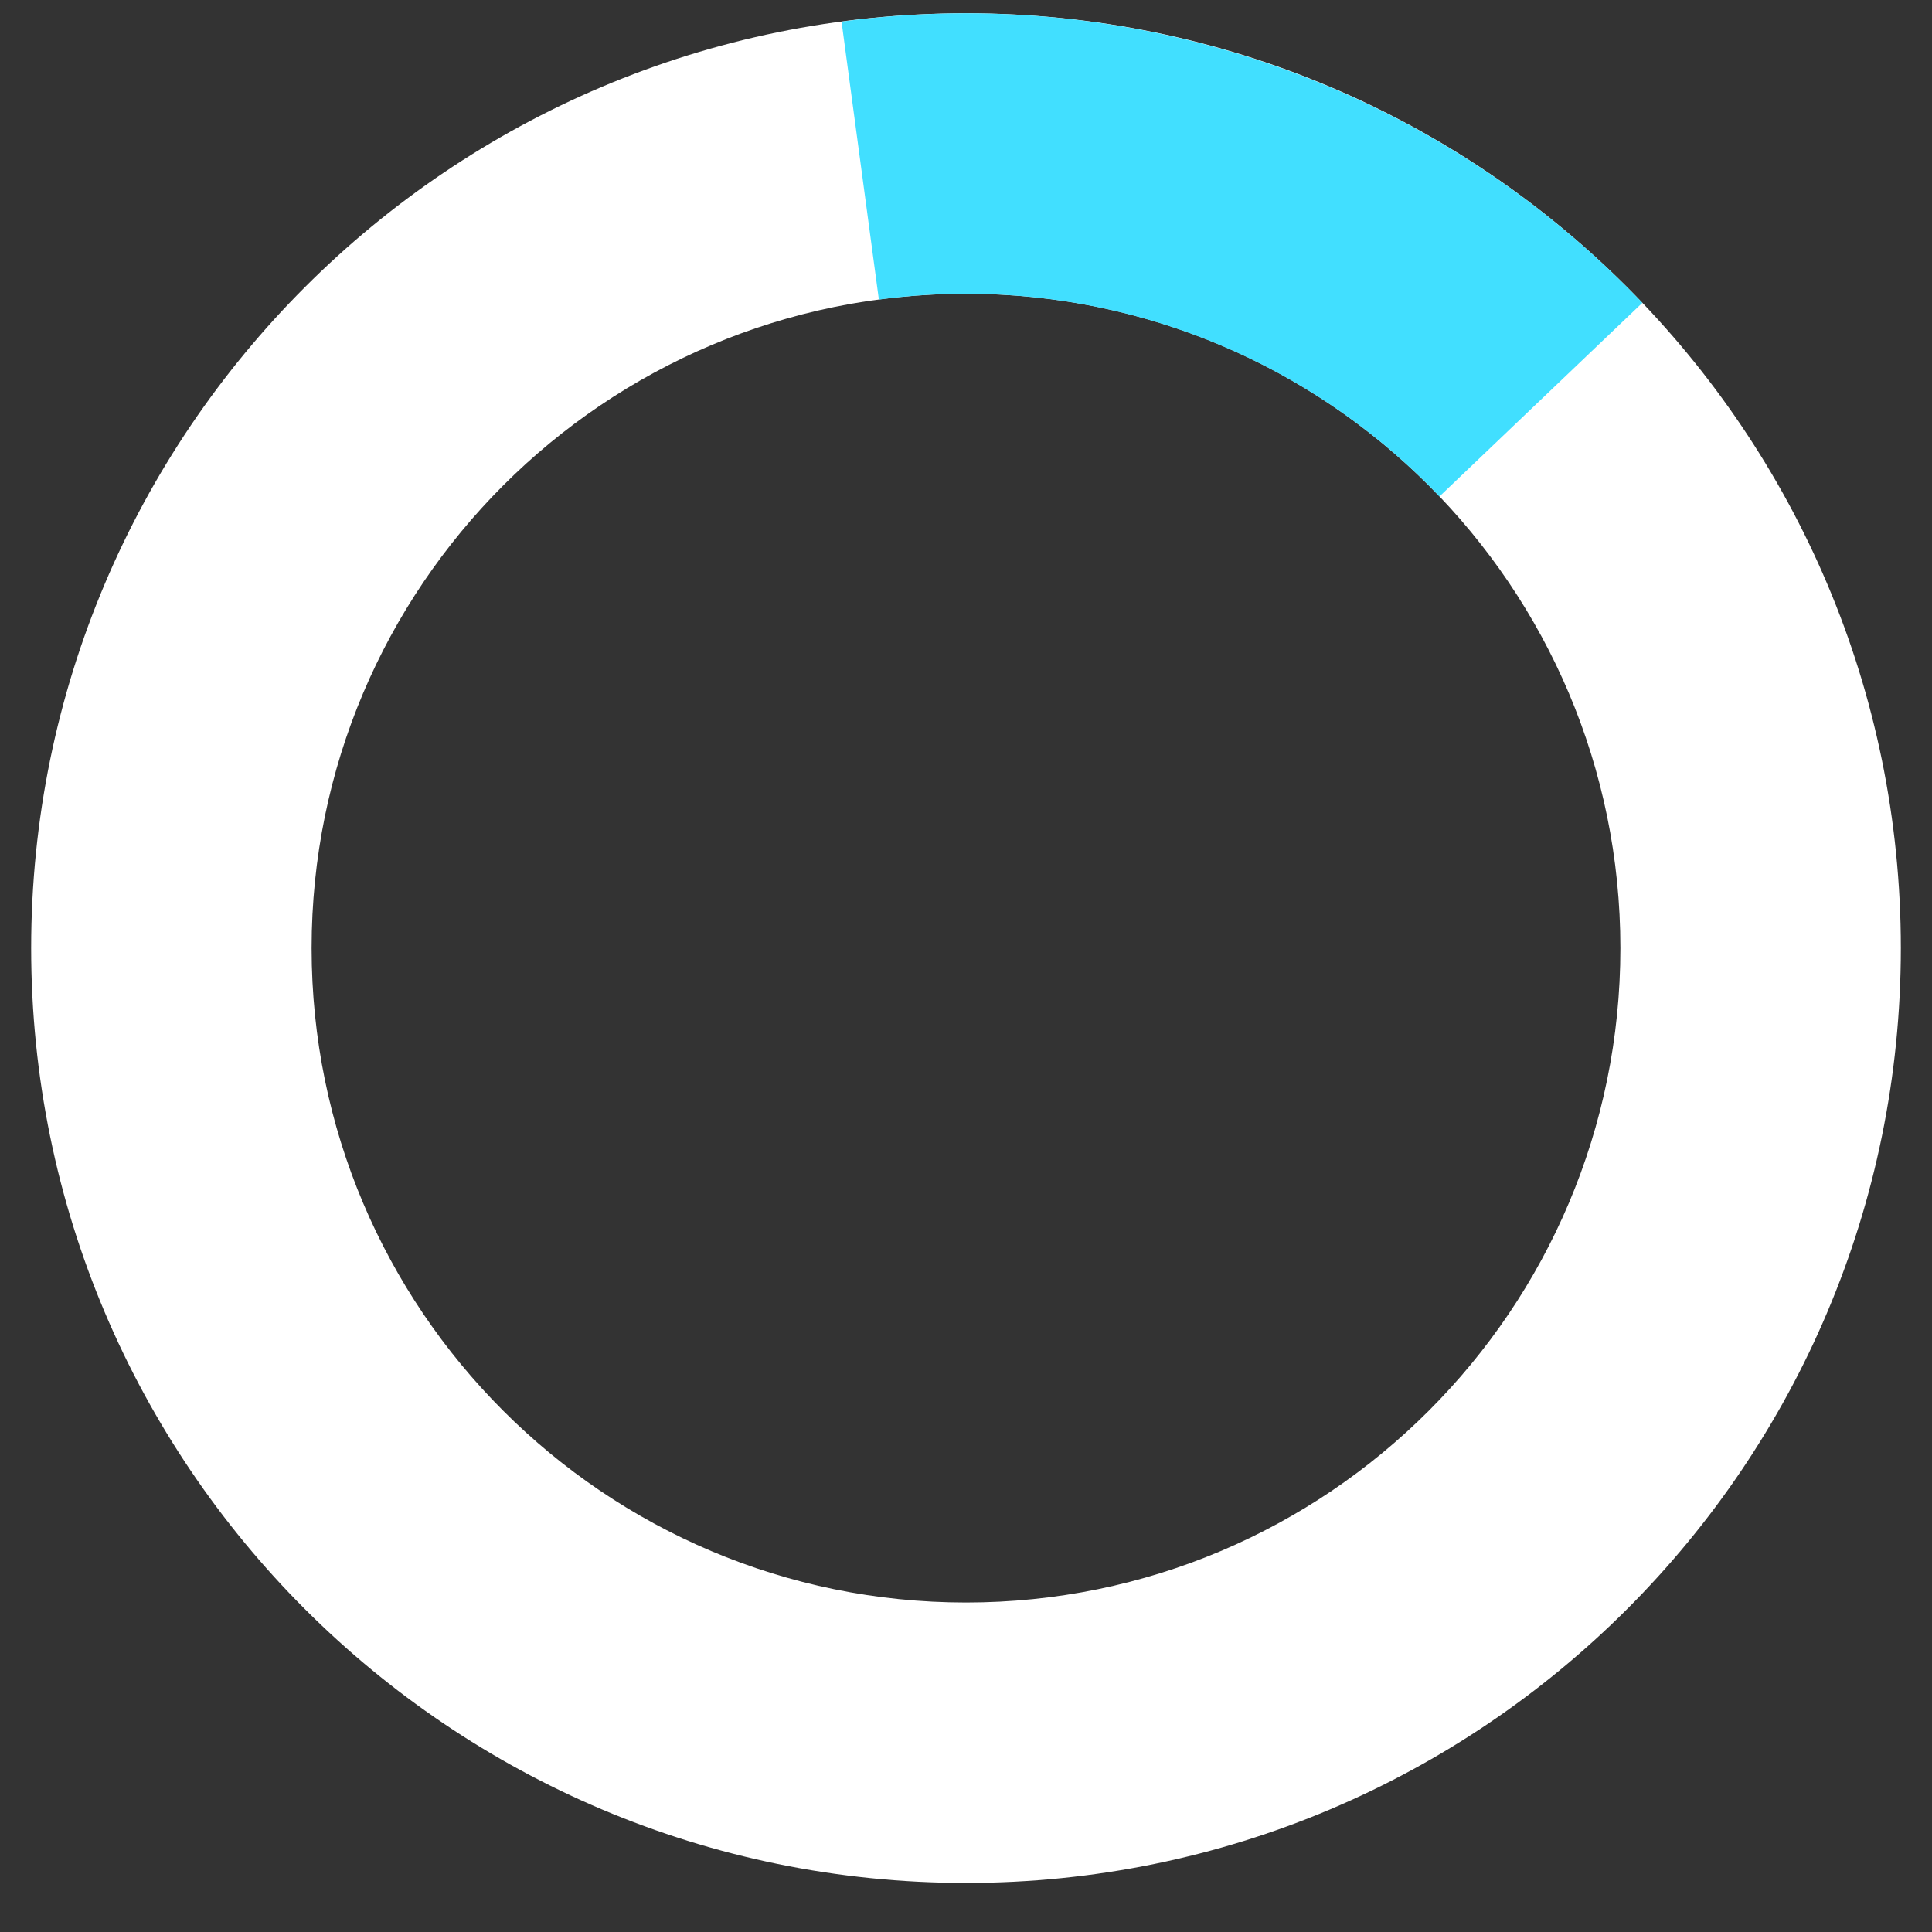
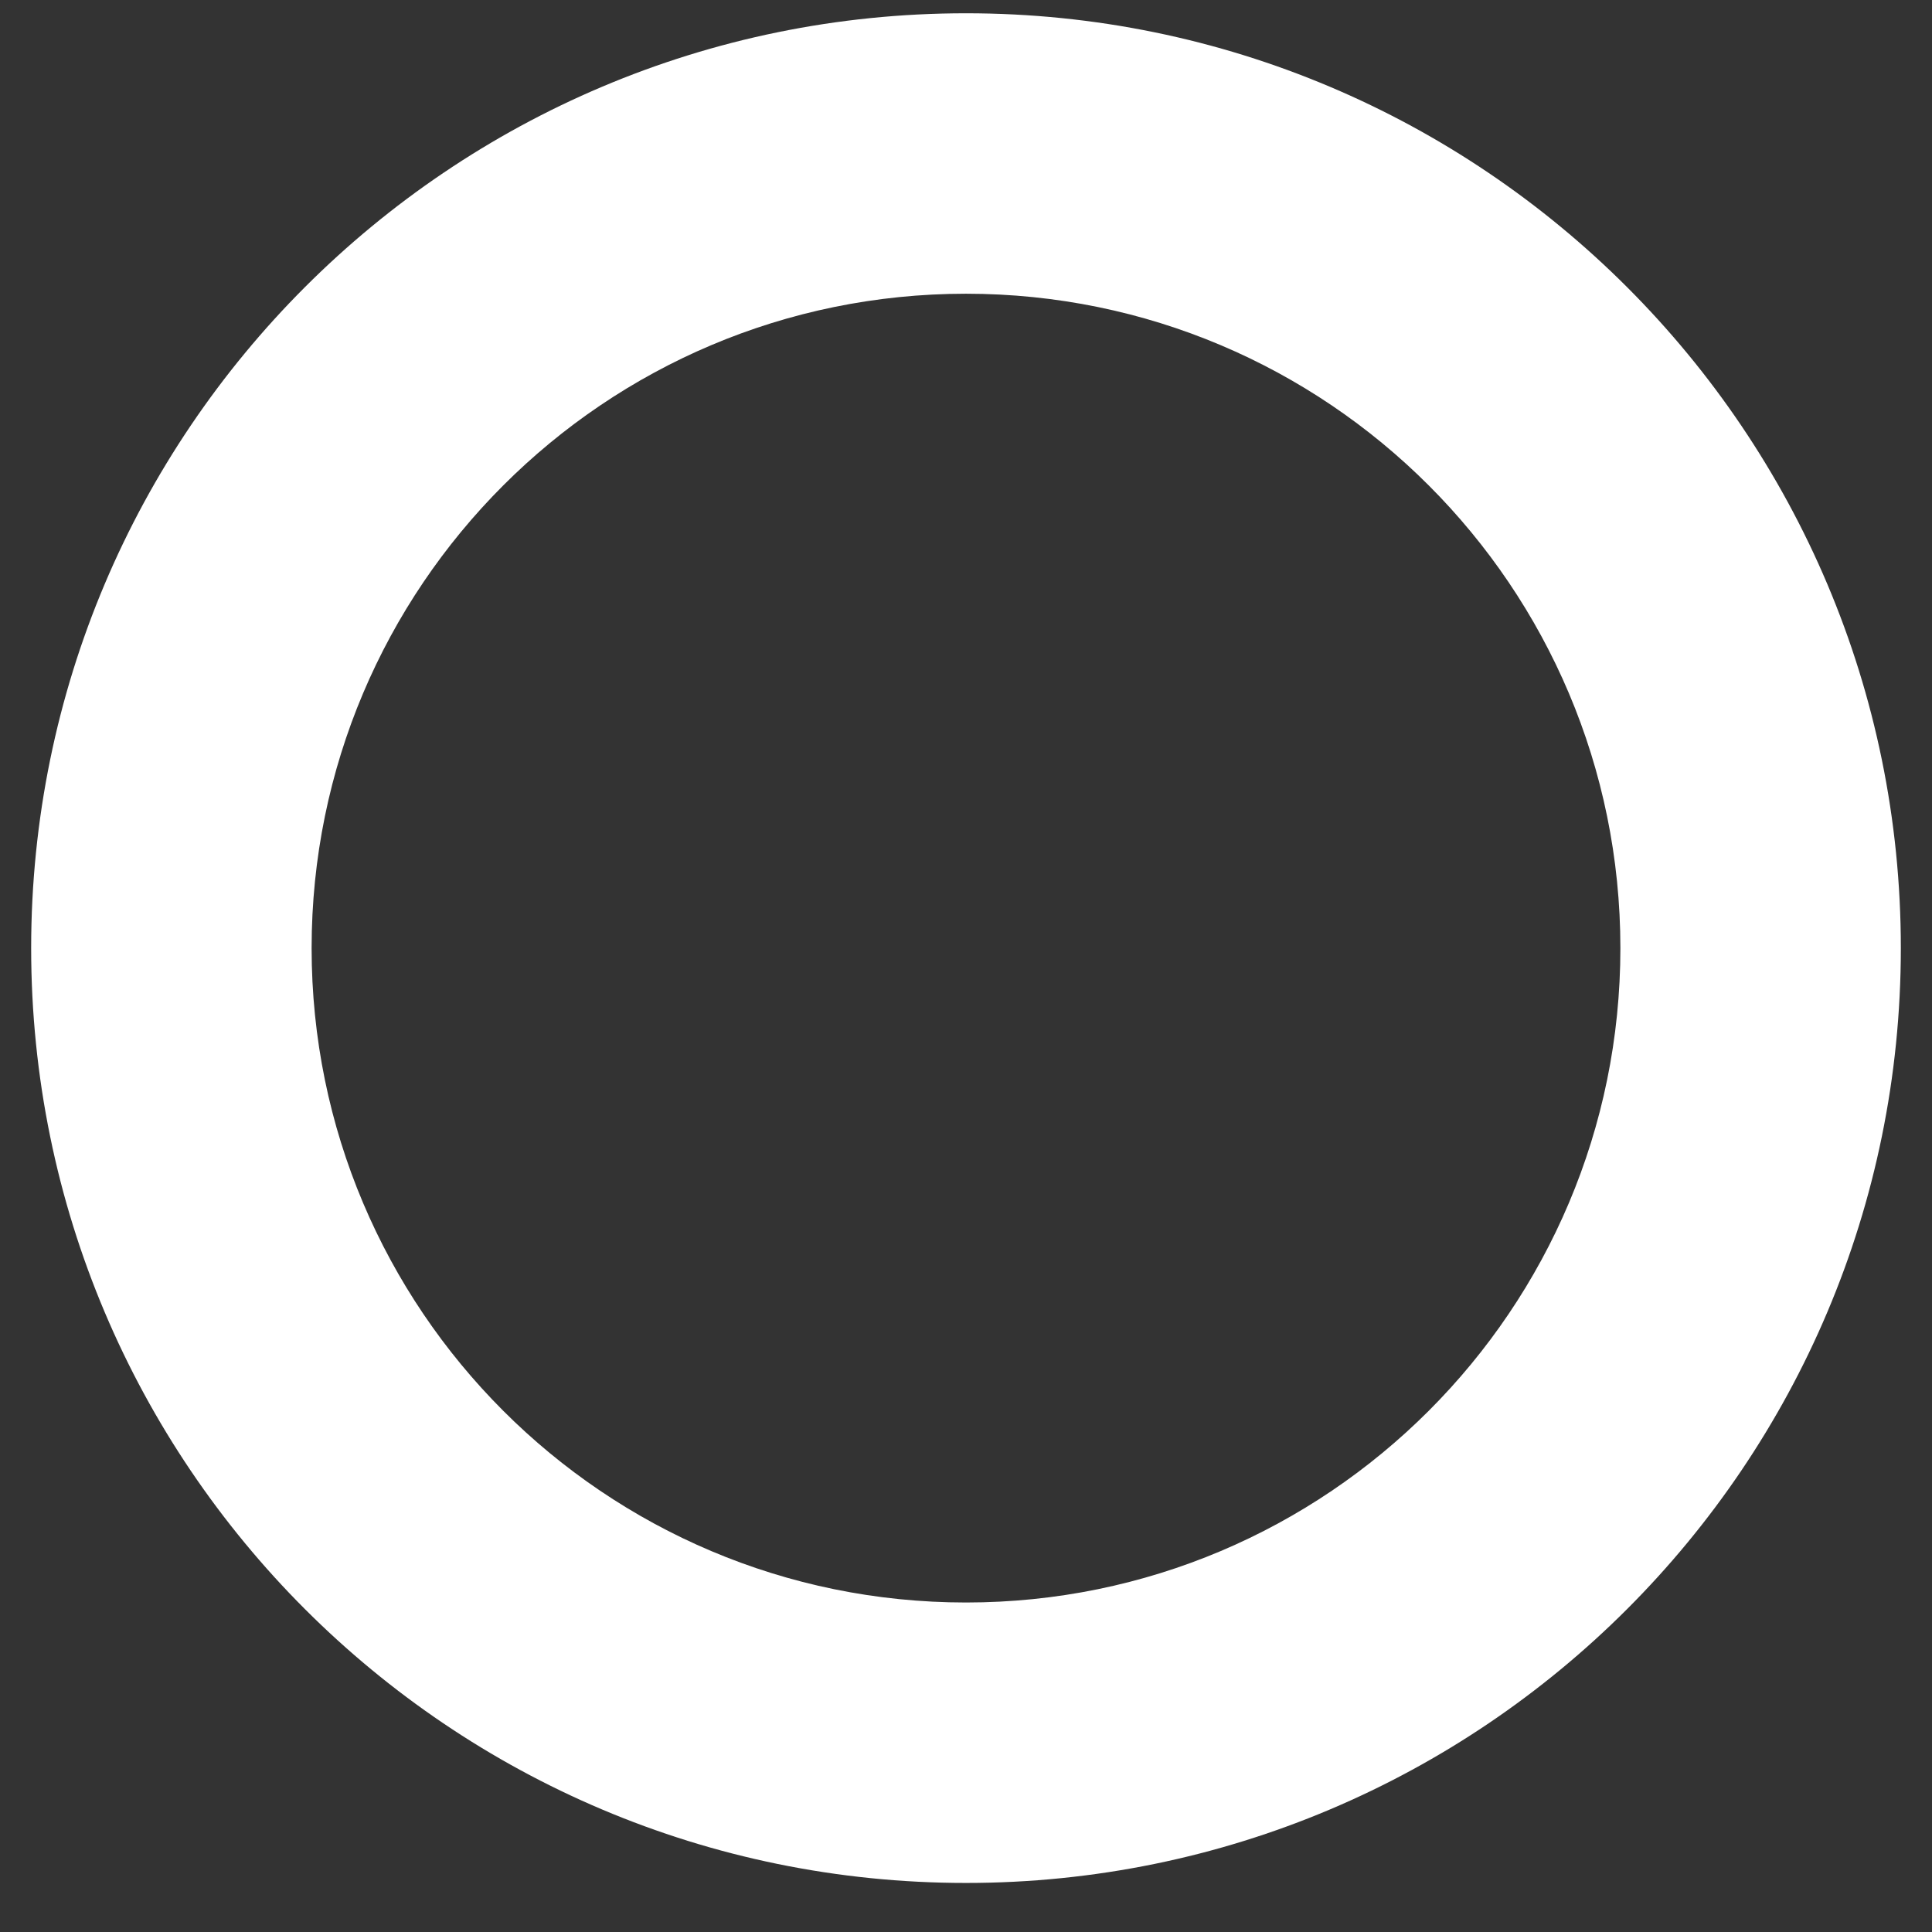
<svg xmlns="http://www.w3.org/2000/svg" width="31" height="31" viewBox="0 0 31 31" fill="none">
  <rect x="0" y="0" width="31" height="31" fill="#333333" stroke="none" />
  <g id="Group 16">
    <path id="Ellipse 41" d="M30.5 15.213C30.5 23.498 23.784 30.213 15.5 30.213C7.216 30.213 0.5 23.498 0.5 15.213C0.5 6.929 7.216 0.213 15.5 0.213C23.784 0.213 30.5 6.929 30.5 15.213ZM5 15.213C5 21.012 9.701 25.713 15.5 25.713C21.299 25.713 26 21.012 26 15.213C26 9.414 21.299 4.713 15.5 4.713C9.701 4.713 5 9.414 5 15.213Z" fill="white" />
-     <path id="Ellipse 42" d="M13.503 0.347C15.849 0.032 18.236 0.276 20.47 1.061C22.703 1.845 24.719 3.147 26.353 4.859L23.097 7.966C21.953 6.767 20.542 5.855 18.979 5.306C17.415 4.757 15.744 4.586 14.102 4.807L13.503 0.347Z" fill="#41DFFF" />
  </g>
</svg>